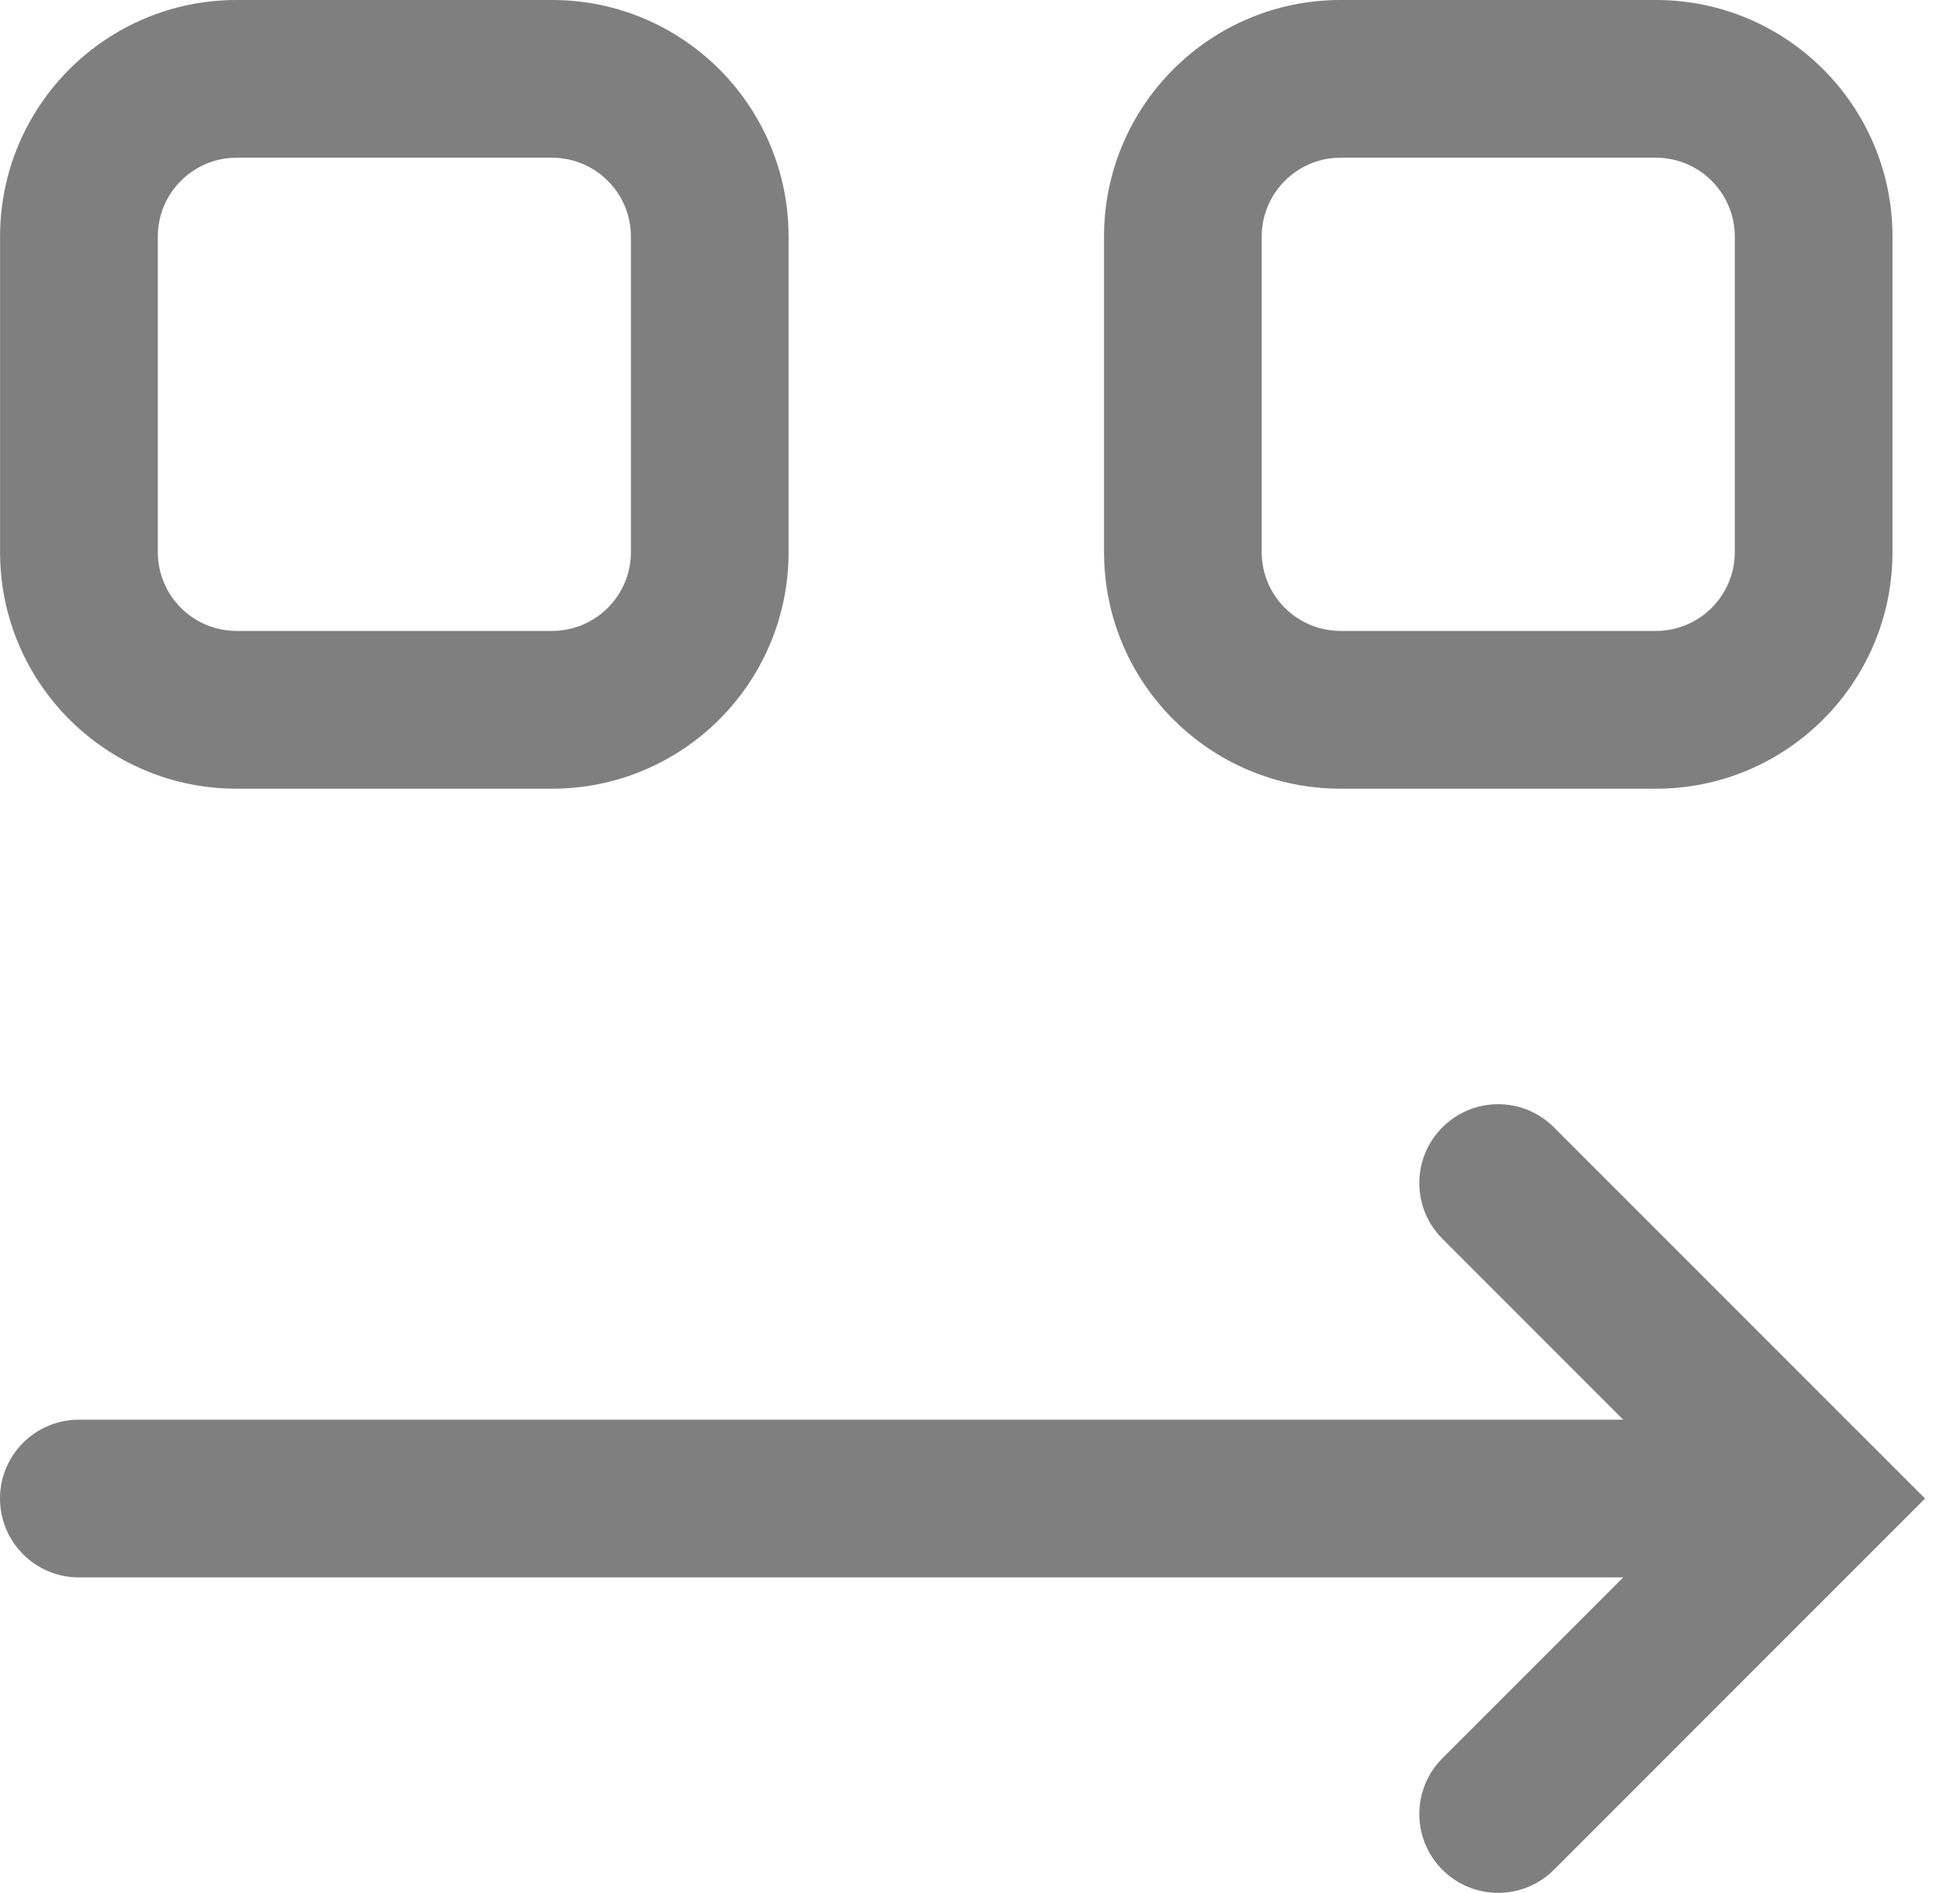
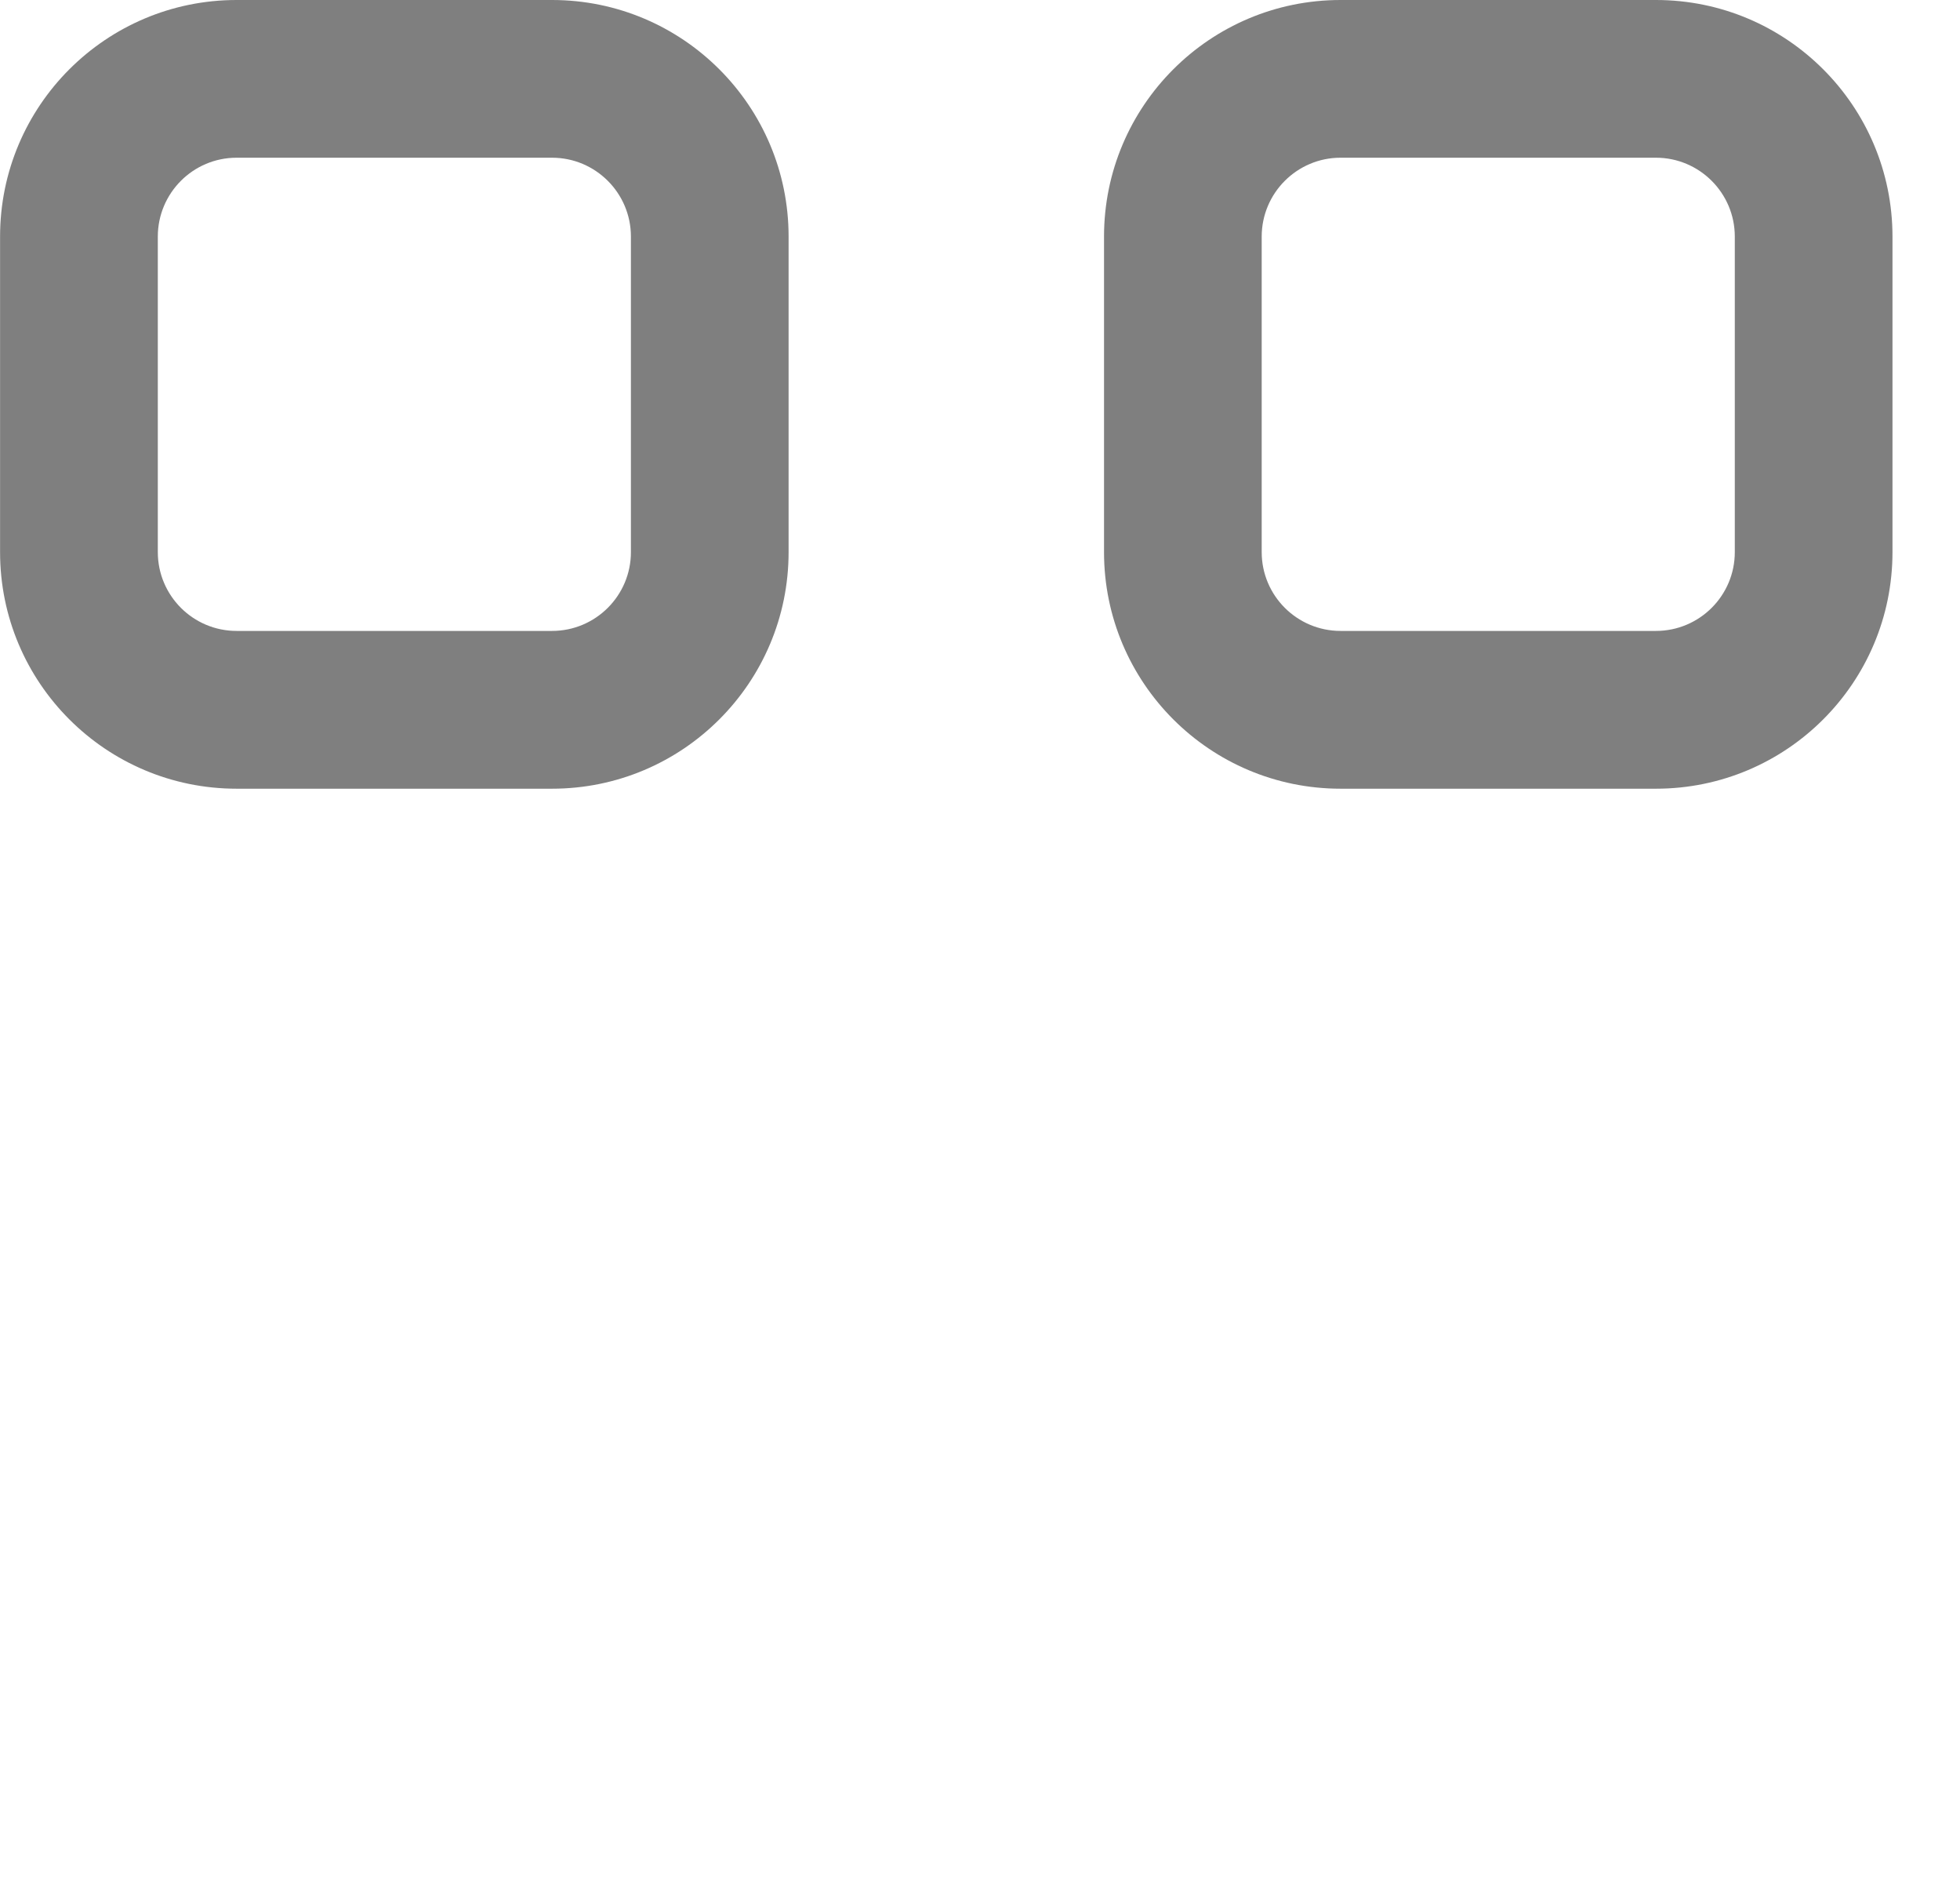
<svg xmlns="http://www.w3.org/2000/svg" fill="none" height="100%" overflow="visible" preserveAspectRatio="none" style="display: block;" viewBox="0 0 29 28" width="100%">
  <g id="Primary">
-     <path d="M21.342 16.676C21.797 16.22 22.536 16.22 22.991 16.676L28.483 22.167L22.991 27.659C22.536 28.114 21.797 28.114 21.342 27.659C20.886 27.204 20.886 26.464 21.342 26.009L24.017 23.334H1.167C0.523 23.334 0 22.811 0 22.167C0 21.523 0.523 21.001 1.167 21.001H24.017L21.342 18.325C20.886 17.87 20.886 17.131 21.342 16.676Z" fill="black" fill-opacity="0.5" />
    <path clip-rule="evenodd" d="M8.168 0C10.101 1.42104e-05 11.668 1.567 11.668 3.5V8.167C11.668 10.1 10.101 11.667 8.168 11.667H3.501C1.568 11.667 0.001 10.1 0.001 8.167V3.5C0.001 1.567 1.568 0 3.501 0H8.168ZM3.501 2.333C2.857 2.333 2.335 2.856 2.335 3.5V8.167C2.335 8.811 2.857 9.333 3.501 9.333H8.168C8.812 9.333 9.335 8.811 9.335 8.167V3.5C9.335 2.856 8.812 2.333 8.168 2.333H3.501Z" fill="black" fill-opacity="0.5" fill-rule="evenodd" />
    <path clip-rule="evenodd" d="M24.501 0C26.434 0 28.001 1.567 28.001 3.5V8.167C28.001 10.1 26.434 11.667 24.501 11.667H19.835C17.902 11.667 16.335 10.1 16.335 8.167V3.5C16.335 1.567 17.902 0 19.835 0H24.501ZM19.835 2.333C19.191 2.333 18.668 2.856 18.668 3.5V8.167C18.668 8.811 19.191 9.333 19.835 9.333H24.501C25.145 9.333 25.668 8.811 25.668 8.167V3.5C25.668 2.856 25.145 2.333 24.501 2.333H19.835Z" fill="black" fill-opacity="0.5" fill-rule="evenodd" />
  </g>
</svg>